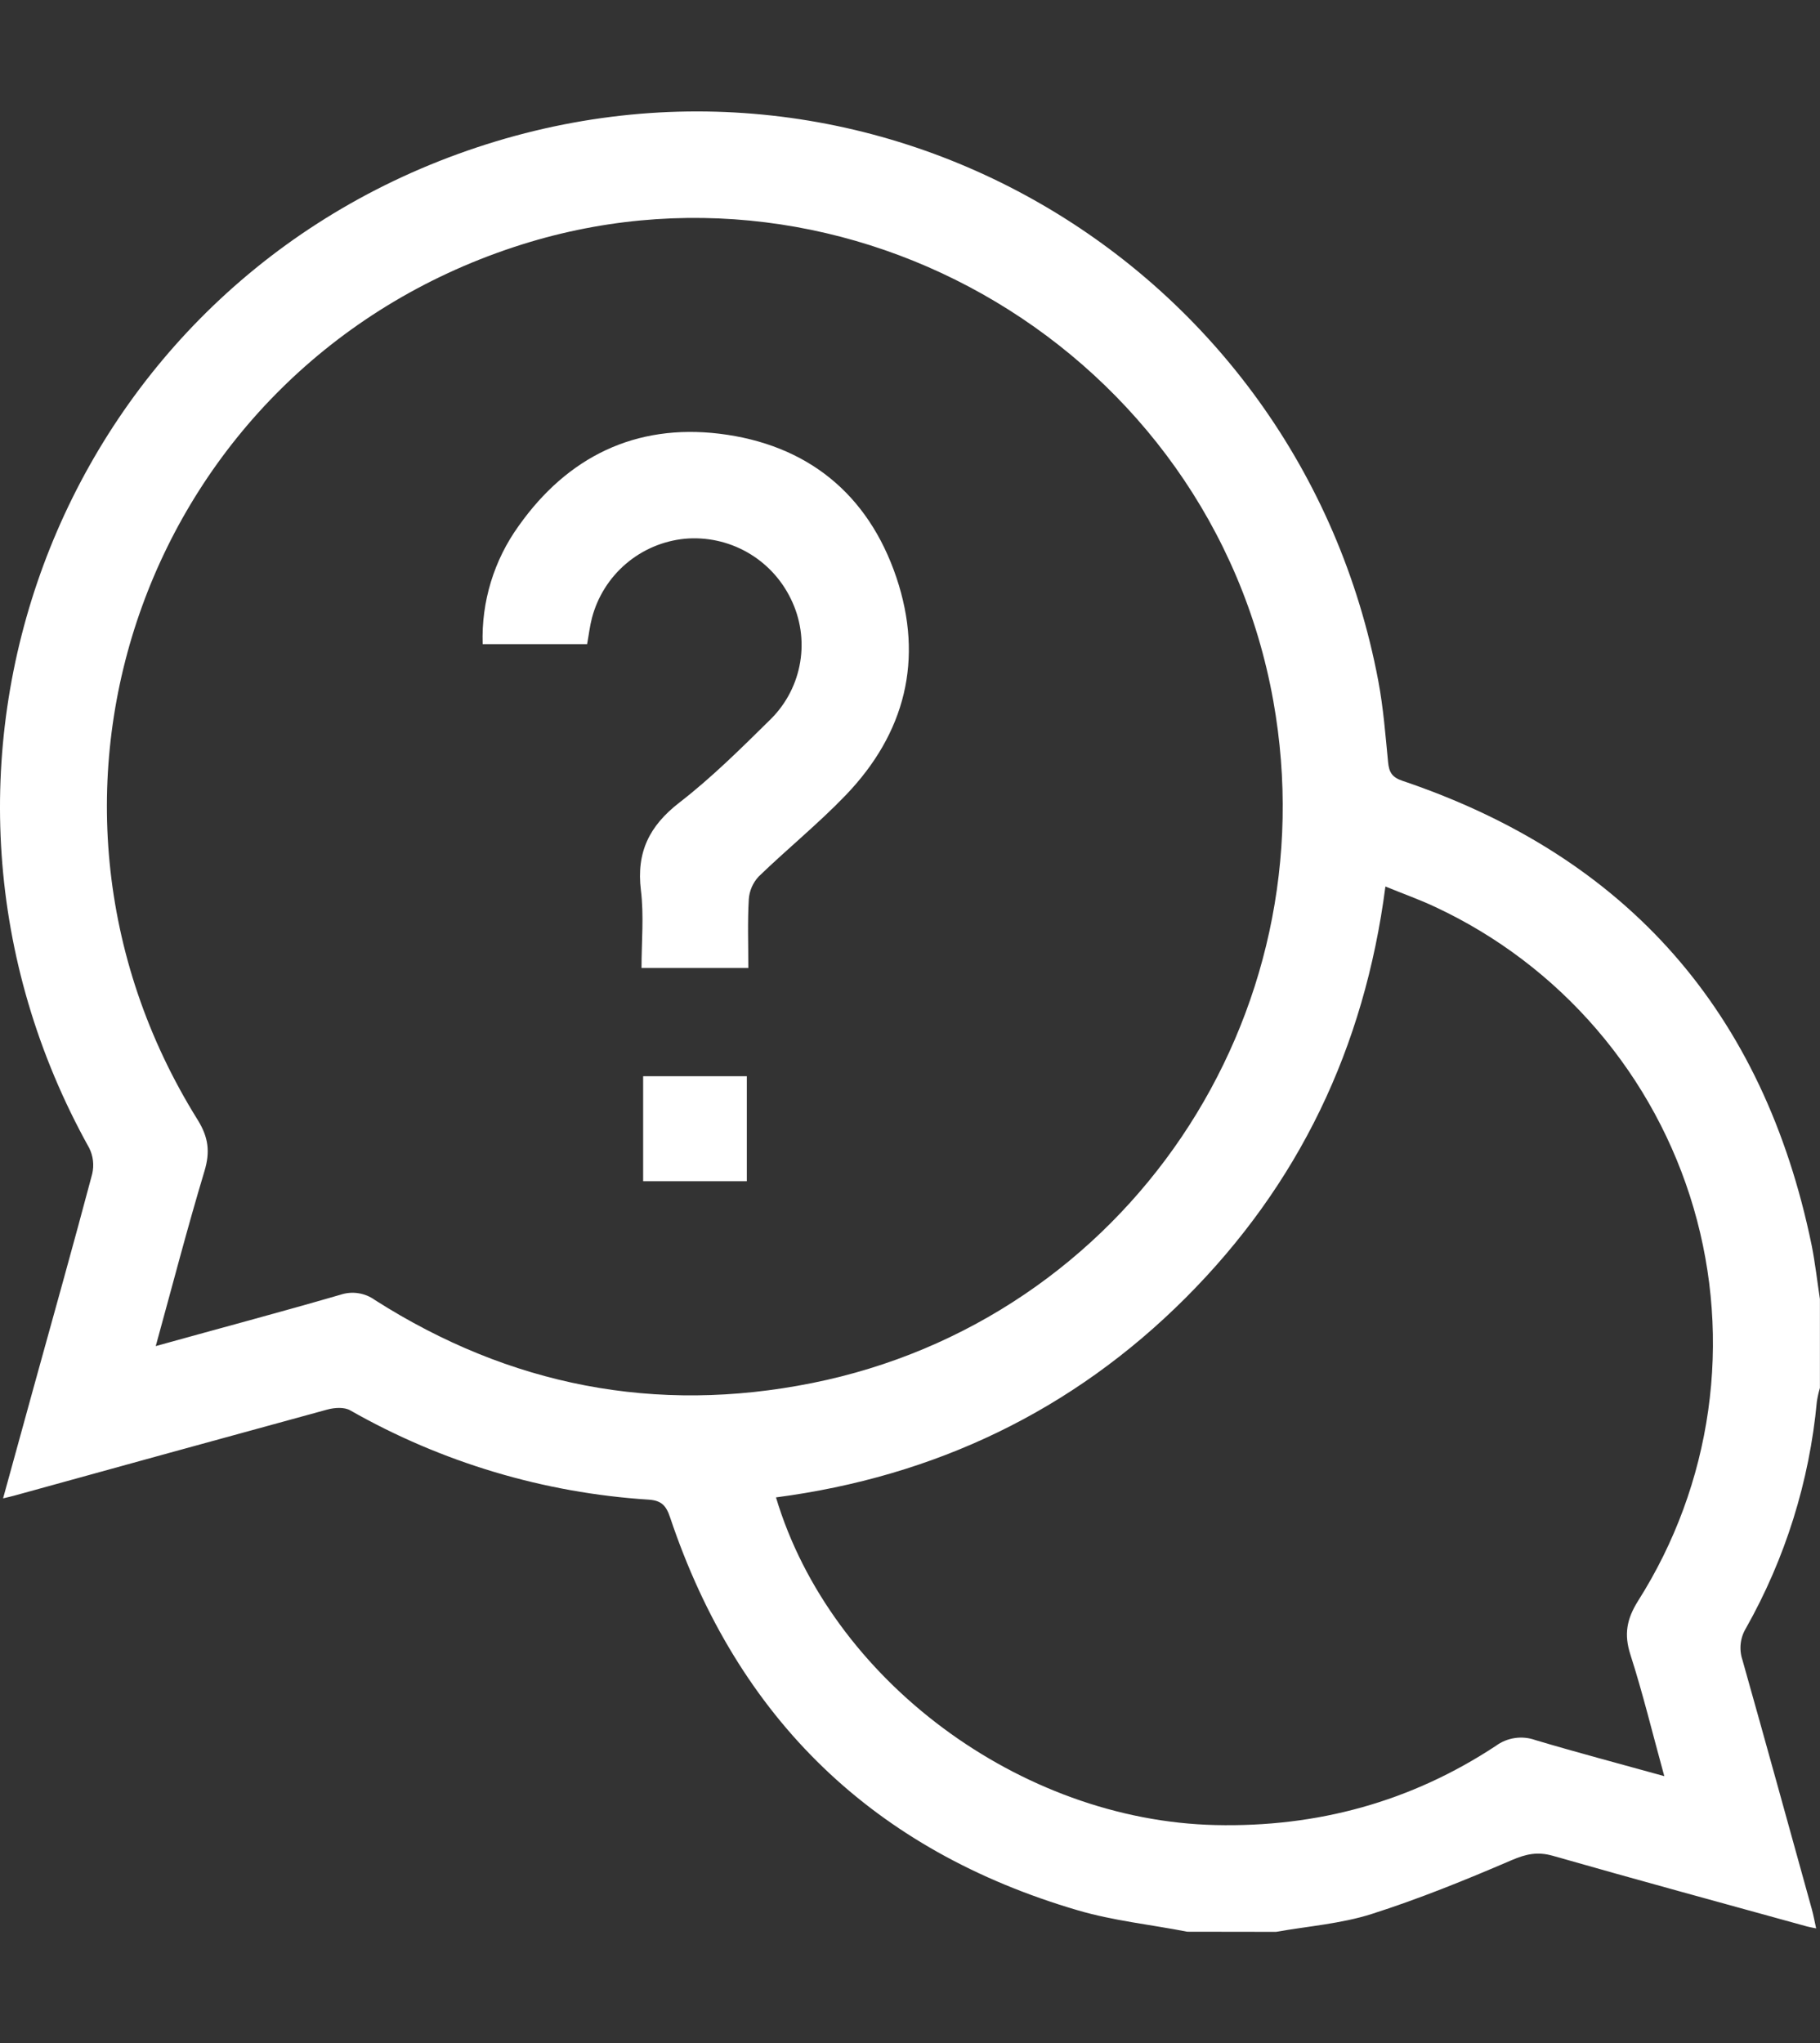
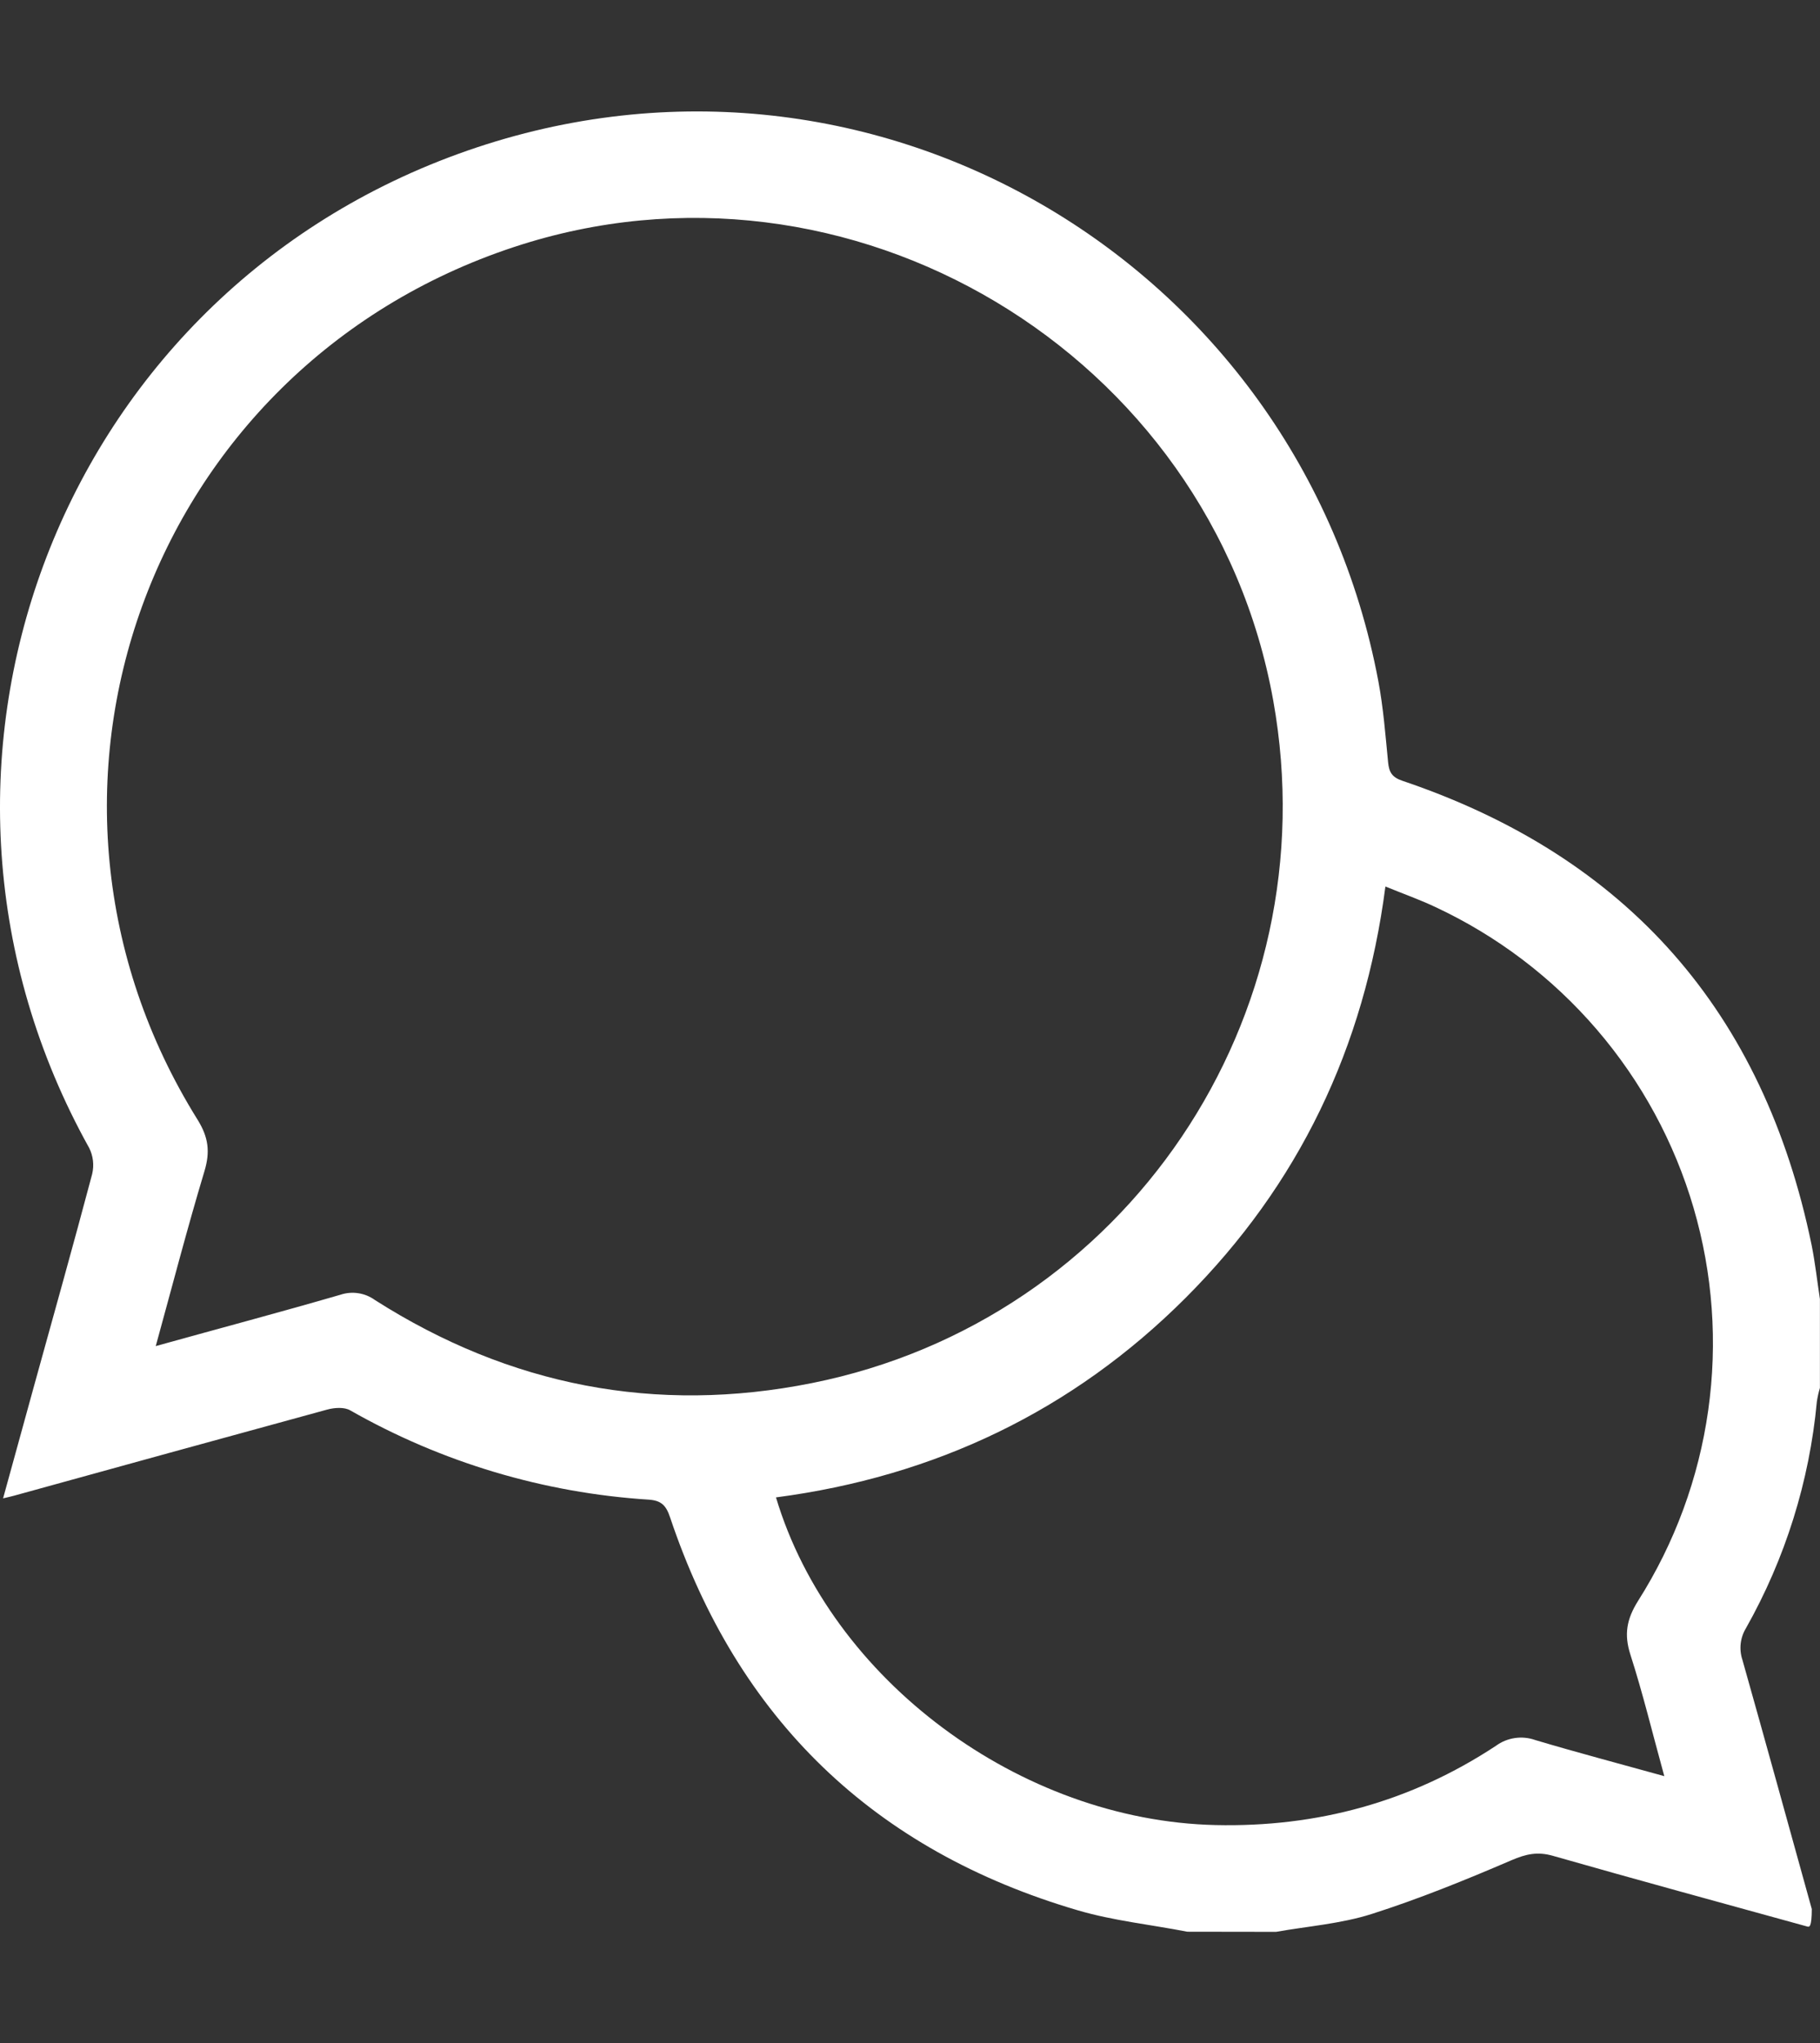
<svg xmlns="http://www.w3.org/2000/svg" width="98" height="110" viewBox="0 0 98 110" fill="none">
  <rect x="0" y="0" width="98" height="110" fill="#333333" stroke="none" />
-   <path d="M63.93 104.004C61.964 103.62 59.953 103.415 58.041 102.853C47.055 99.634 39.726 92.556 36.083 81.7C35.87 81.063 35.623 80.789 34.932 80.741C29.281 80.381 23.786 78.738 18.865 75.938C18.541 75.746 18.008 75.786 17.618 75.892C11.996 77.426 6.381 78.977 0.765 80.526C0.619 80.567 0.469 80.599 0.166 80.672C0.742 78.582 1.284 76.603 1.831 74.626C2.882 70.822 3.952 67.022 4.964 63.206C5.076 62.732 5.018 62.235 4.799 61.8C-6.465 41.573 2.882 16.21 24.654 8.293C46.641 0.295 69.955 14.046 74.218 36.672C74.488 38.11 74.601 39.579 74.743 41.036C74.795 41.573 74.952 41.847 75.51 42.037C87.65 46.133 94.964 54.5 97.547 67.027C97.739 67.986 97.848 68.97 97.996 69.942V74.726C97.924 74.967 97.869 75.213 97.831 75.462C97.432 79.753 96.131 83.911 94.013 87.663C93.86 87.915 93.763 88.198 93.73 88.491C93.697 88.785 93.728 89.082 93.821 89.362C95.083 93.83 96.314 98.303 97.558 102.784C97.647 103.103 97.704 103.429 97.792 103.824C97.553 103.774 97.43 103.756 97.313 103.724C92.747 102.462 88.174 101.22 83.62 99.918C82.793 99.682 82.17 99.818 81.389 100.154C78.916 101.218 76.404 102.238 73.848 103.053C72.198 103.576 70.427 103.707 68.71 104.011L63.93 104.004ZM8.387 72.473C11.839 71.514 15.099 70.647 18.334 69.708C18.645 69.605 18.976 69.577 19.299 69.628C19.623 69.678 19.93 69.805 20.195 69.998C27.44 74.611 35.312 76.149 43.722 74.465C60.626 71.077 71.614 54.761 68.561 37.728C65.201 18.987 45.713 7.342 27.676 13.3C7.965 19.808 -0.338 42.704 10.65 60.303C11.225 61.236 11.321 62.011 11.012 63.045C10.088 66.113 9.283 69.217 8.387 72.473ZM89.616 95.628C88.981 93.327 88.465 91.182 87.794 89.096C87.438 87.995 87.587 87.178 88.204 86.191C90.178 83.08 91.465 79.585 91.98 75.938C92.496 72.291 92.228 68.577 91.195 65.041C90.161 61.506 88.386 58.232 85.987 55.437C83.589 52.642 80.621 50.39 77.284 48.832C76.44 48.435 75.558 48.121 74.599 47.73C73.468 56.429 69.92 63.798 63.836 69.882C57.751 75.966 50.332 79.499 41.784 80.62C44.727 90.457 54.944 98.017 65.439 98.261C70.916 98.388 75.97 97.013 80.548 93.996C80.849 93.774 81.201 93.63 81.572 93.576C81.943 93.522 82.321 93.559 82.674 93.686C84.922 94.357 87.19 94.953 89.616 95.628Z" fill="white" />
-   <path d="M40.295 52.115H34.543C34.543 50.704 34.679 49.298 34.51 47.929C34.261 45.887 34.961 44.466 36.581 43.212C38.339 41.851 39.933 40.265 41.521 38.699C42.35 37.868 42.898 36.799 43.088 35.641C43.279 34.483 43.102 33.295 42.583 32.242C42.072 31.187 41.253 30.312 40.233 29.734C39.214 29.156 38.042 28.902 36.874 29.006C35.708 29.121 34.605 29.589 33.712 30.348C32.82 31.107 32.18 32.121 31.879 33.253C31.758 33.707 31.706 34.181 31.614 34.681H25.99C25.914 32.401 26.597 30.16 27.933 28.31C30.564 24.594 34.213 22.807 38.736 23.351C43.454 23.926 46.746 26.58 48.269 31.096C49.751 35.506 48.744 39.479 45.532 42.821C44.056 44.355 42.386 45.709 40.851 47.193C40.54 47.528 40.352 47.959 40.32 48.414C40.249 49.617 40.295 50.827 40.295 52.115Z" fill="white" />
-   <path d="M40.213 63.597H34.631V57.944H40.213V63.597Z" fill="white" />
+   <path d="M63.93 104.004C61.964 103.62 59.953 103.415 58.041 102.853C47.055 99.634 39.726 92.556 36.083 81.7C35.87 81.063 35.623 80.789 34.932 80.741C29.281 80.381 23.786 78.738 18.865 75.938C18.541 75.746 18.008 75.786 17.618 75.892C11.996 77.426 6.381 78.977 0.765 80.526C0.619 80.567 0.469 80.599 0.166 80.672C0.742 78.582 1.284 76.603 1.831 74.626C2.882 70.822 3.952 67.022 4.964 63.206C5.076 62.732 5.018 62.235 4.799 61.8C-6.465 41.573 2.882 16.21 24.654 8.293C46.641 0.295 69.955 14.046 74.218 36.672C74.488 38.11 74.601 39.579 74.743 41.036C74.795 41.573 74.952 41.847 75.51 42.037C87.65 46.133 94.964 54.5 97.547 67.027C97.739 67.986 97.848 68.97 97.996 69.942V74.726C97.924 74.967 97.869 75.213 97.831 75.462C97.432 79.753 96.131 83.911 94.013 87.663C93.86 87.915 93.763 88.198 93.73 88.491C93.697 88.785 93.728 89.082 93.821 89.362C95.083 93.83 96.314 98.303 97.558 102.784C97.553 103.774 97.43 103.756 97.313 103.724C92.747 102.462 88.174 101.22 83.62 99.918C82.793 99.682 82.17 99.818 81.389 100.154C78.916 101.218 76.404 102.238 73.848 103.053C72.198 103.576 70.427 103.707 68.71 104.011L63.93 104.004ZM8.387 72.473C11.839 71.514 15.099 70.647 18.334 69.708C18.645 69.605 18.976 69.577 19.299 69.628C19.623 69.678 19.93 69.805 20.195 69.998C27.44 74.611 35.312 76.149 43.722 74.465C60.626 71.077 71.614 54.761 68.561 37.728C65.201 18.987 45.713 7.342 27.676 13.3C7.965 19.808 -0.338 42.704 10.65 60.303C11.225 61.236 11.321 62.011 11.012 63.045C10.088 66.113 9.283 69.217 8.387 72.473ZM89.616 95.628C88.981 93.327 88.465 91.182 87.794 89.096C87.438 87.995 87.587 87.178 88.204 86.191C90.178 83.08 91.465 79.585 91.98 75.938C92.496 72.291 92.228 68.577 91.195 65.041C90.161 61.506 88.386 58.232 85.987 55.437C83.589 52.642 80.621 50.39 77.284 48.832C76.44 48.435 75.558 48.121 74.599 47.73C73.468 56.429 69.92 63.798 63.836 69.882C57.751 75.966 50.332 79.499 41.784 80.62C44.727 90.457 54.944 98.017 65.439 98.261C70.916 98.388 75.97 97.013 80.548 93.996C80.849 93.774 81.201 93.63 81.572 93.576C81.943 93.522 82.321 93.559 82.674 93.686C84.922 94.357 87.19 94.953 89.616 95.628Z" fill="white" />
</svg>